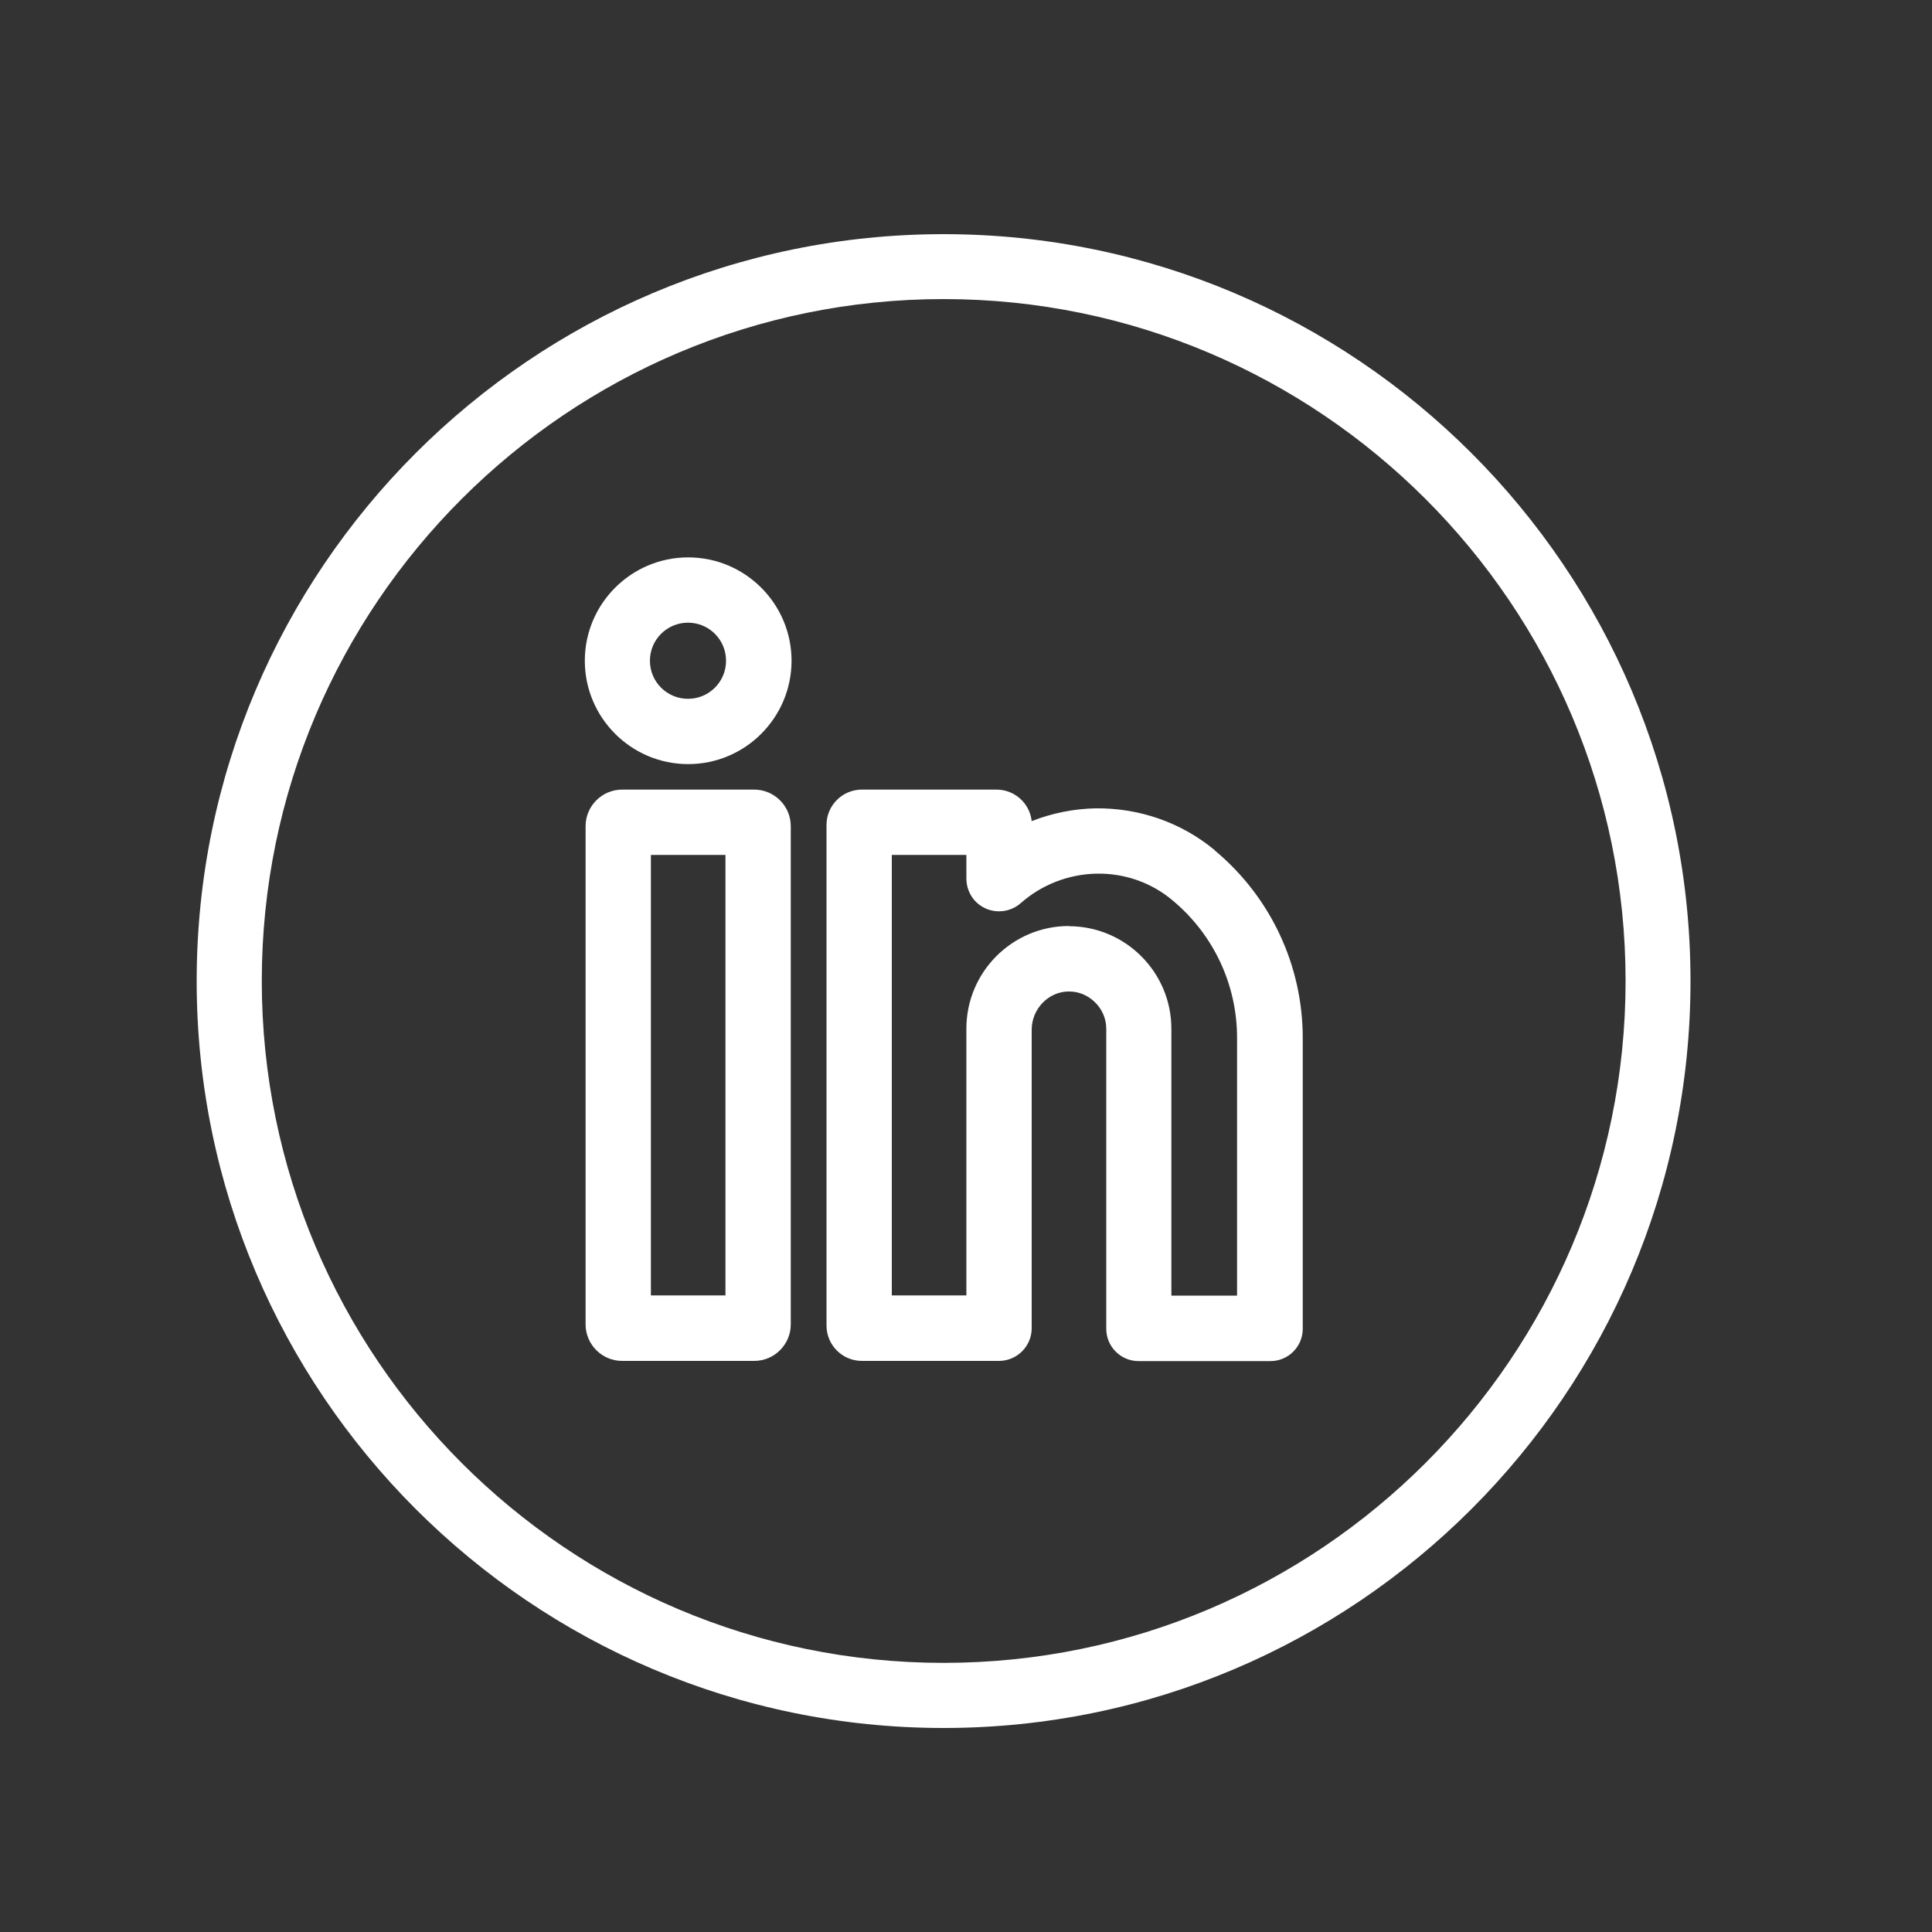
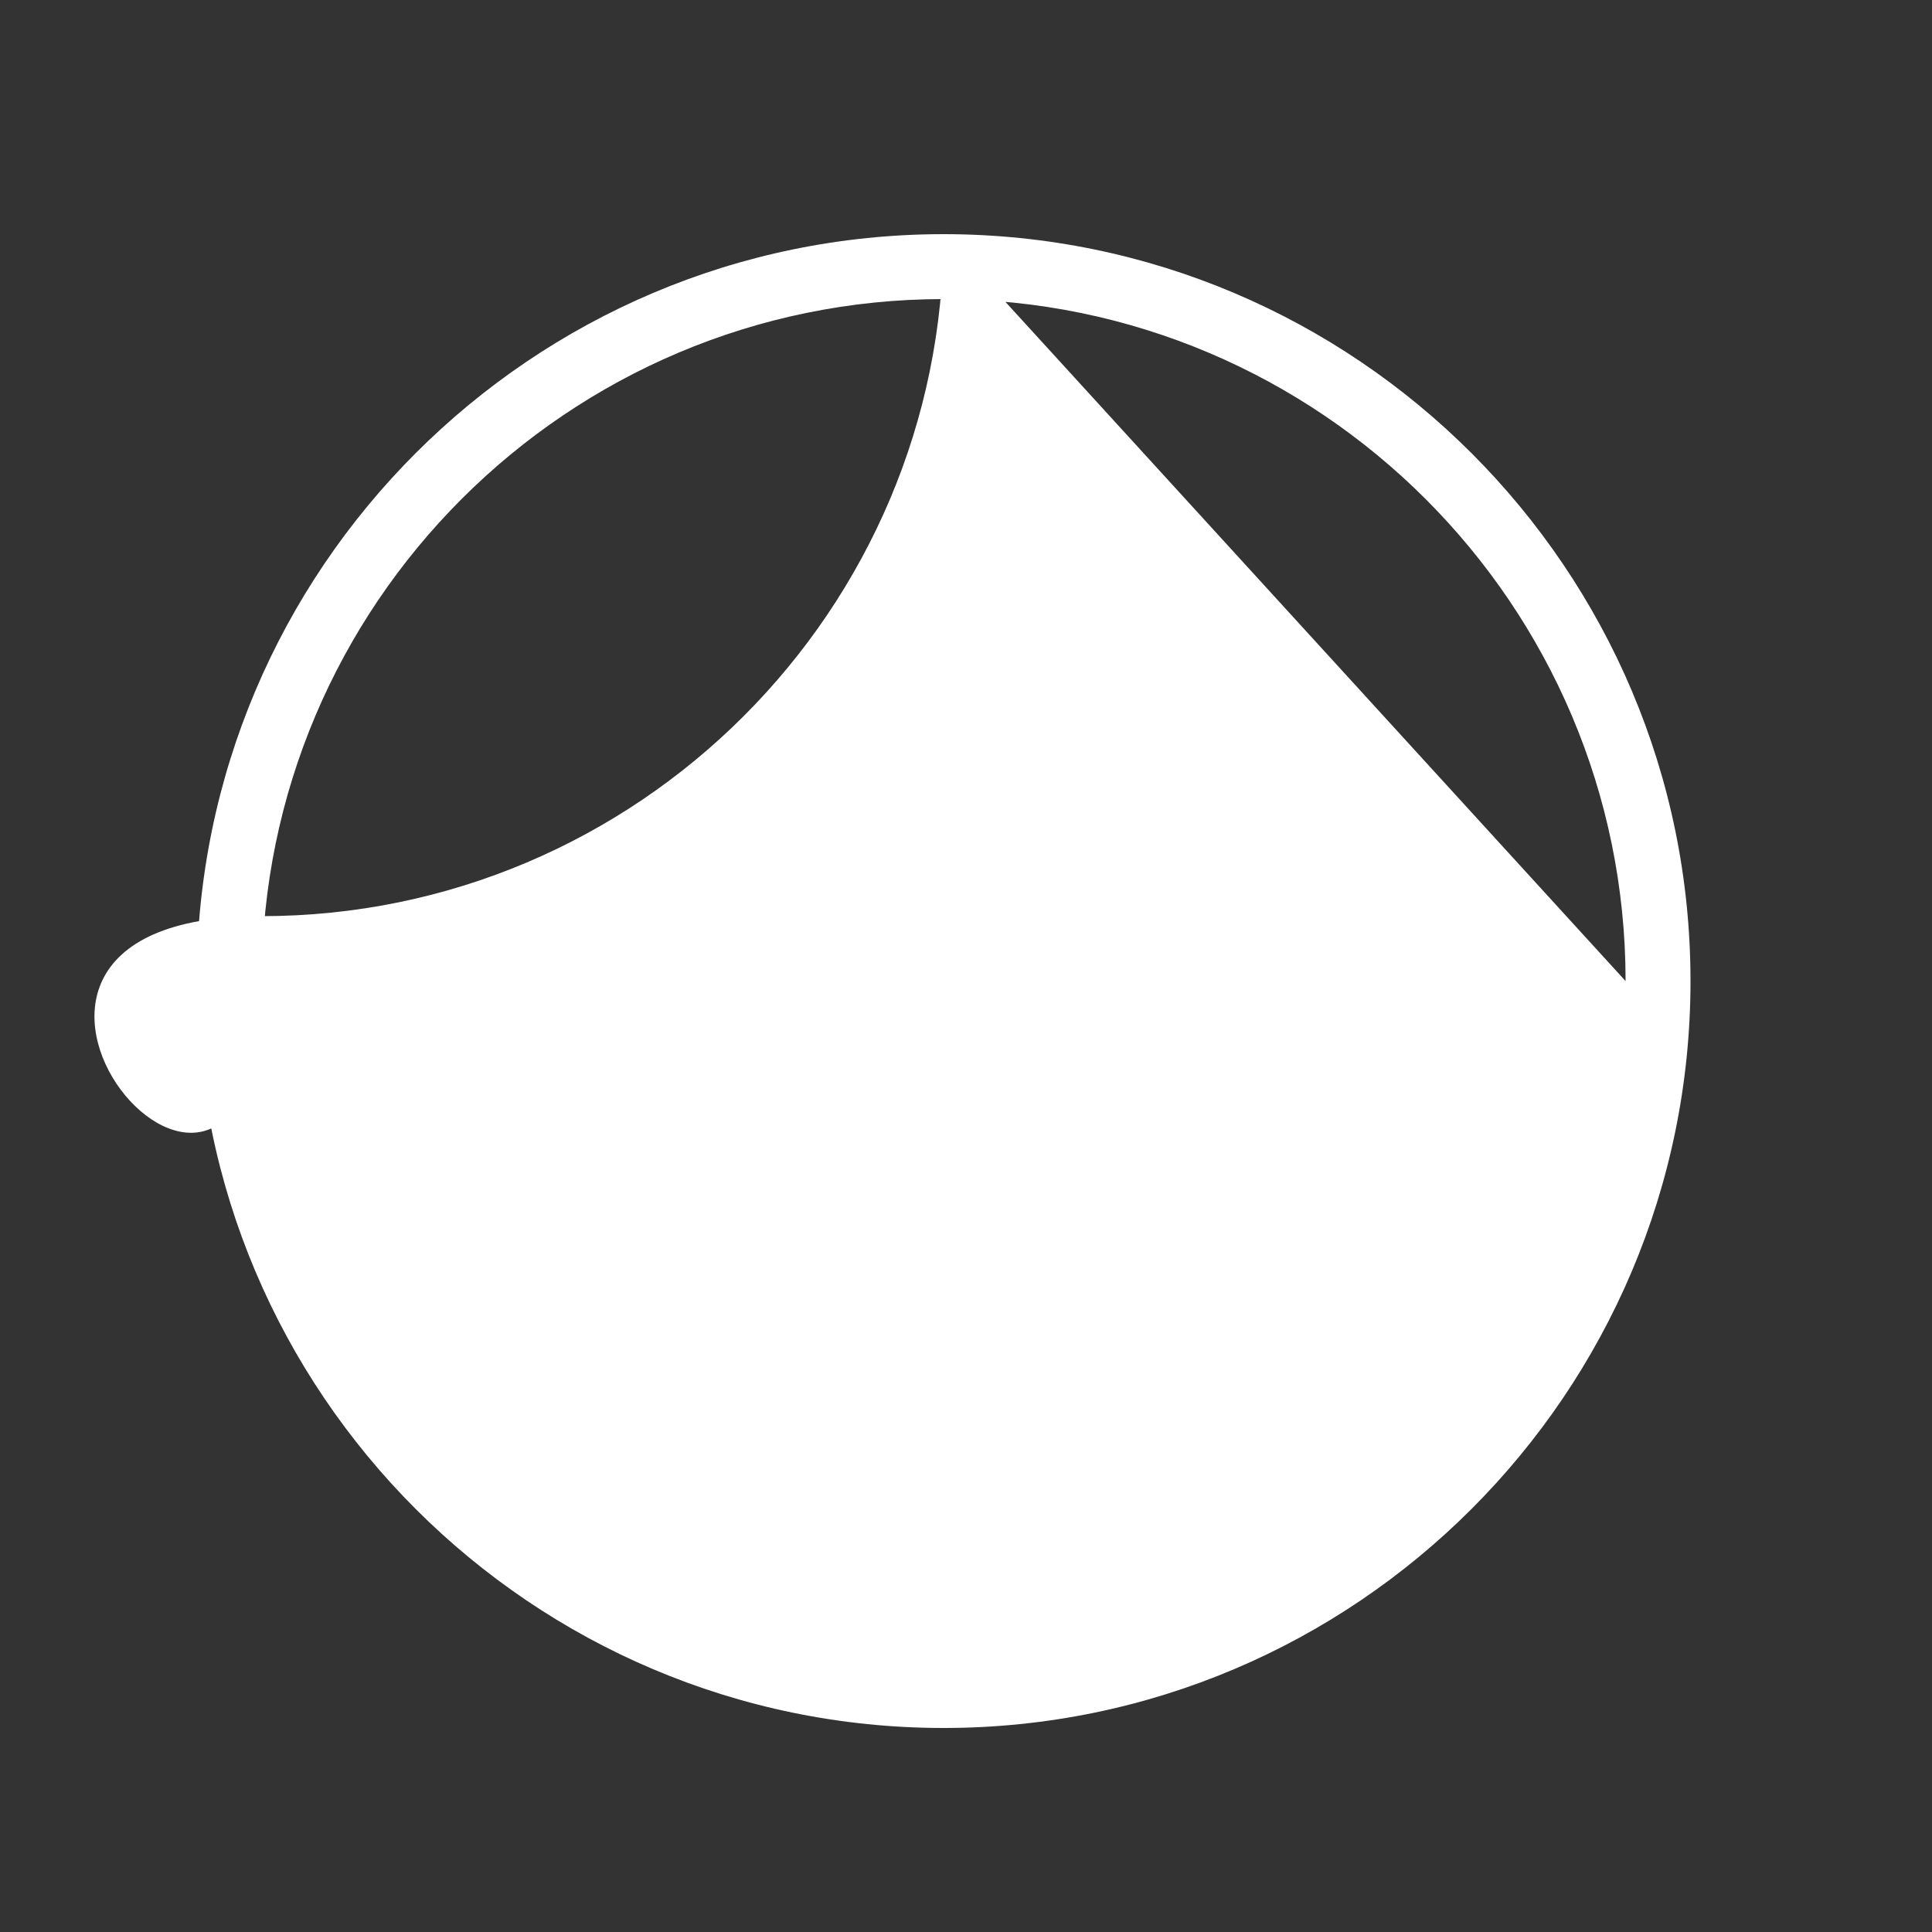
<svg xmlns="http://www.w3.org/2000/svg" id="uuid-e8c6d739-91b8-4759-8413-cd8632c6cd44" data-name="Calque 1" viewBox="0 0 100 100">
  <rect x="0" y="0" width="100" height="100" fill="#333333" stroke="none" />
  <defs>
    <style>
      .uuid-4936eca7-8d26-477f-a3df-68827ce4da61 {
        fill: #fff;
      }
    </style>
  </defs>
-   <path class="uuid-4936eca7-8d26-477f-a3df-68827ce4da61" d="M39.04,40.87h-6.84c-1.04,0-1.89.85-1.89,1.89v25.79c0,1.04.85,1.89,1.89,1.89h6.84c1.04,0,1.89-.85,1.89-1.89v-25.79c0-1.04-.85-1.89-1.89-1.89ZM37.55,44.25v22.8h-3.86v-22.8h3.86Z" />
-   <path class="uuid-4936eca7-8d26-477f-a3df-68827ce4da61" d="M35.62,28.85c-2.95,0-5.35,2.4-5.35,5.35s2.4,5.35,5.35,5.35,5.35-2.4,5.35-5.35-2.4-5.35-5.35-5.35ZM37.58,34.2c0,1.09-.88,1.97-1.97,1.97s-1.97-.88-1.97-1.97.88-1.97,1.97-1.97,1.97.88,1.97,1.97Z" />
-   <path class="uuid-4936eca7-8d26-477f-a3df-68827ce4da61" d="M62.88,44.01c-1.73-1.44-3.92-2.2-6.18-2.17-1.12.02-2.25.25-3.3.66-.1-.92-.88-1.63-1.82-1.63h-6.97c-1.01,0-1.83.82-1.83,1.83v25.91c0,1.01.82,1.83,1.83,1.83h7.1c.93,0,1.69-.76,1.69-1.69v-15.45c0-1.06.84-1.95,1.87-1.98.52-.02,1.02.18,1.4.55.38.37.59.86.59,1.38v15.53c0,.92.75,1.67,1.67,1.67h6.83c.92,0,1.67-.75,1.67-1.67v-15.05c0-3.76-1.66-7.3-4.55-9.71ZM55.33,47.93c-2.93,0-5.31,2.38-5.31,5.31v13.81h-3.86v-22.8h3.86v1.23c0,.41.15.81.42,1.12.62.7,1.69.76,2.39.15,1.08-.96,2.48-1.5,3.92-1.53,1.45-.03,2.85.46,3.95,1.39,2.12,1.77,3.33,4.36,3.33,7.11v13.34h-3.4v-13.81c0-2.93-2.38-5.31-5.31-5.31Z" />
-   <path class="uuid-4936eca7-8d26-477f-a3df-68827ce4da61" d="M48.84,12.12c-21.32,0-38.66,17.34-38.66,38.66s17.34,38.66,38.66,38.66,38.66-17.34,38.66-38.66S70.16,12.12,48.84,12.12ZM84.14,50.77c0,19.46-15.83,35.3-35.3,35.3S13.55,70.24,13.55,50.77,29.38,15.48,48.84,15.48s35.3,15.83,35.3,35.3Z" />
+   <path class="uuid-4936eca7-8d26-477f-a3df-68827ce4da61" d="M48.84,12.12c-21.32,0-38.66,17.34-38.66,38.66s17.34,38.66,38.66,38.66,38.66-17.34,38.66-38.66S70.16,12.12,48.84,12.12Zc0,19.46-15.83,35.3-35.3,35.3S13.55,70.24,13.55,50.77,29.38,15.48,48.84,15.48s35.3,15.83,35.3,35.3Z" />
</svg>